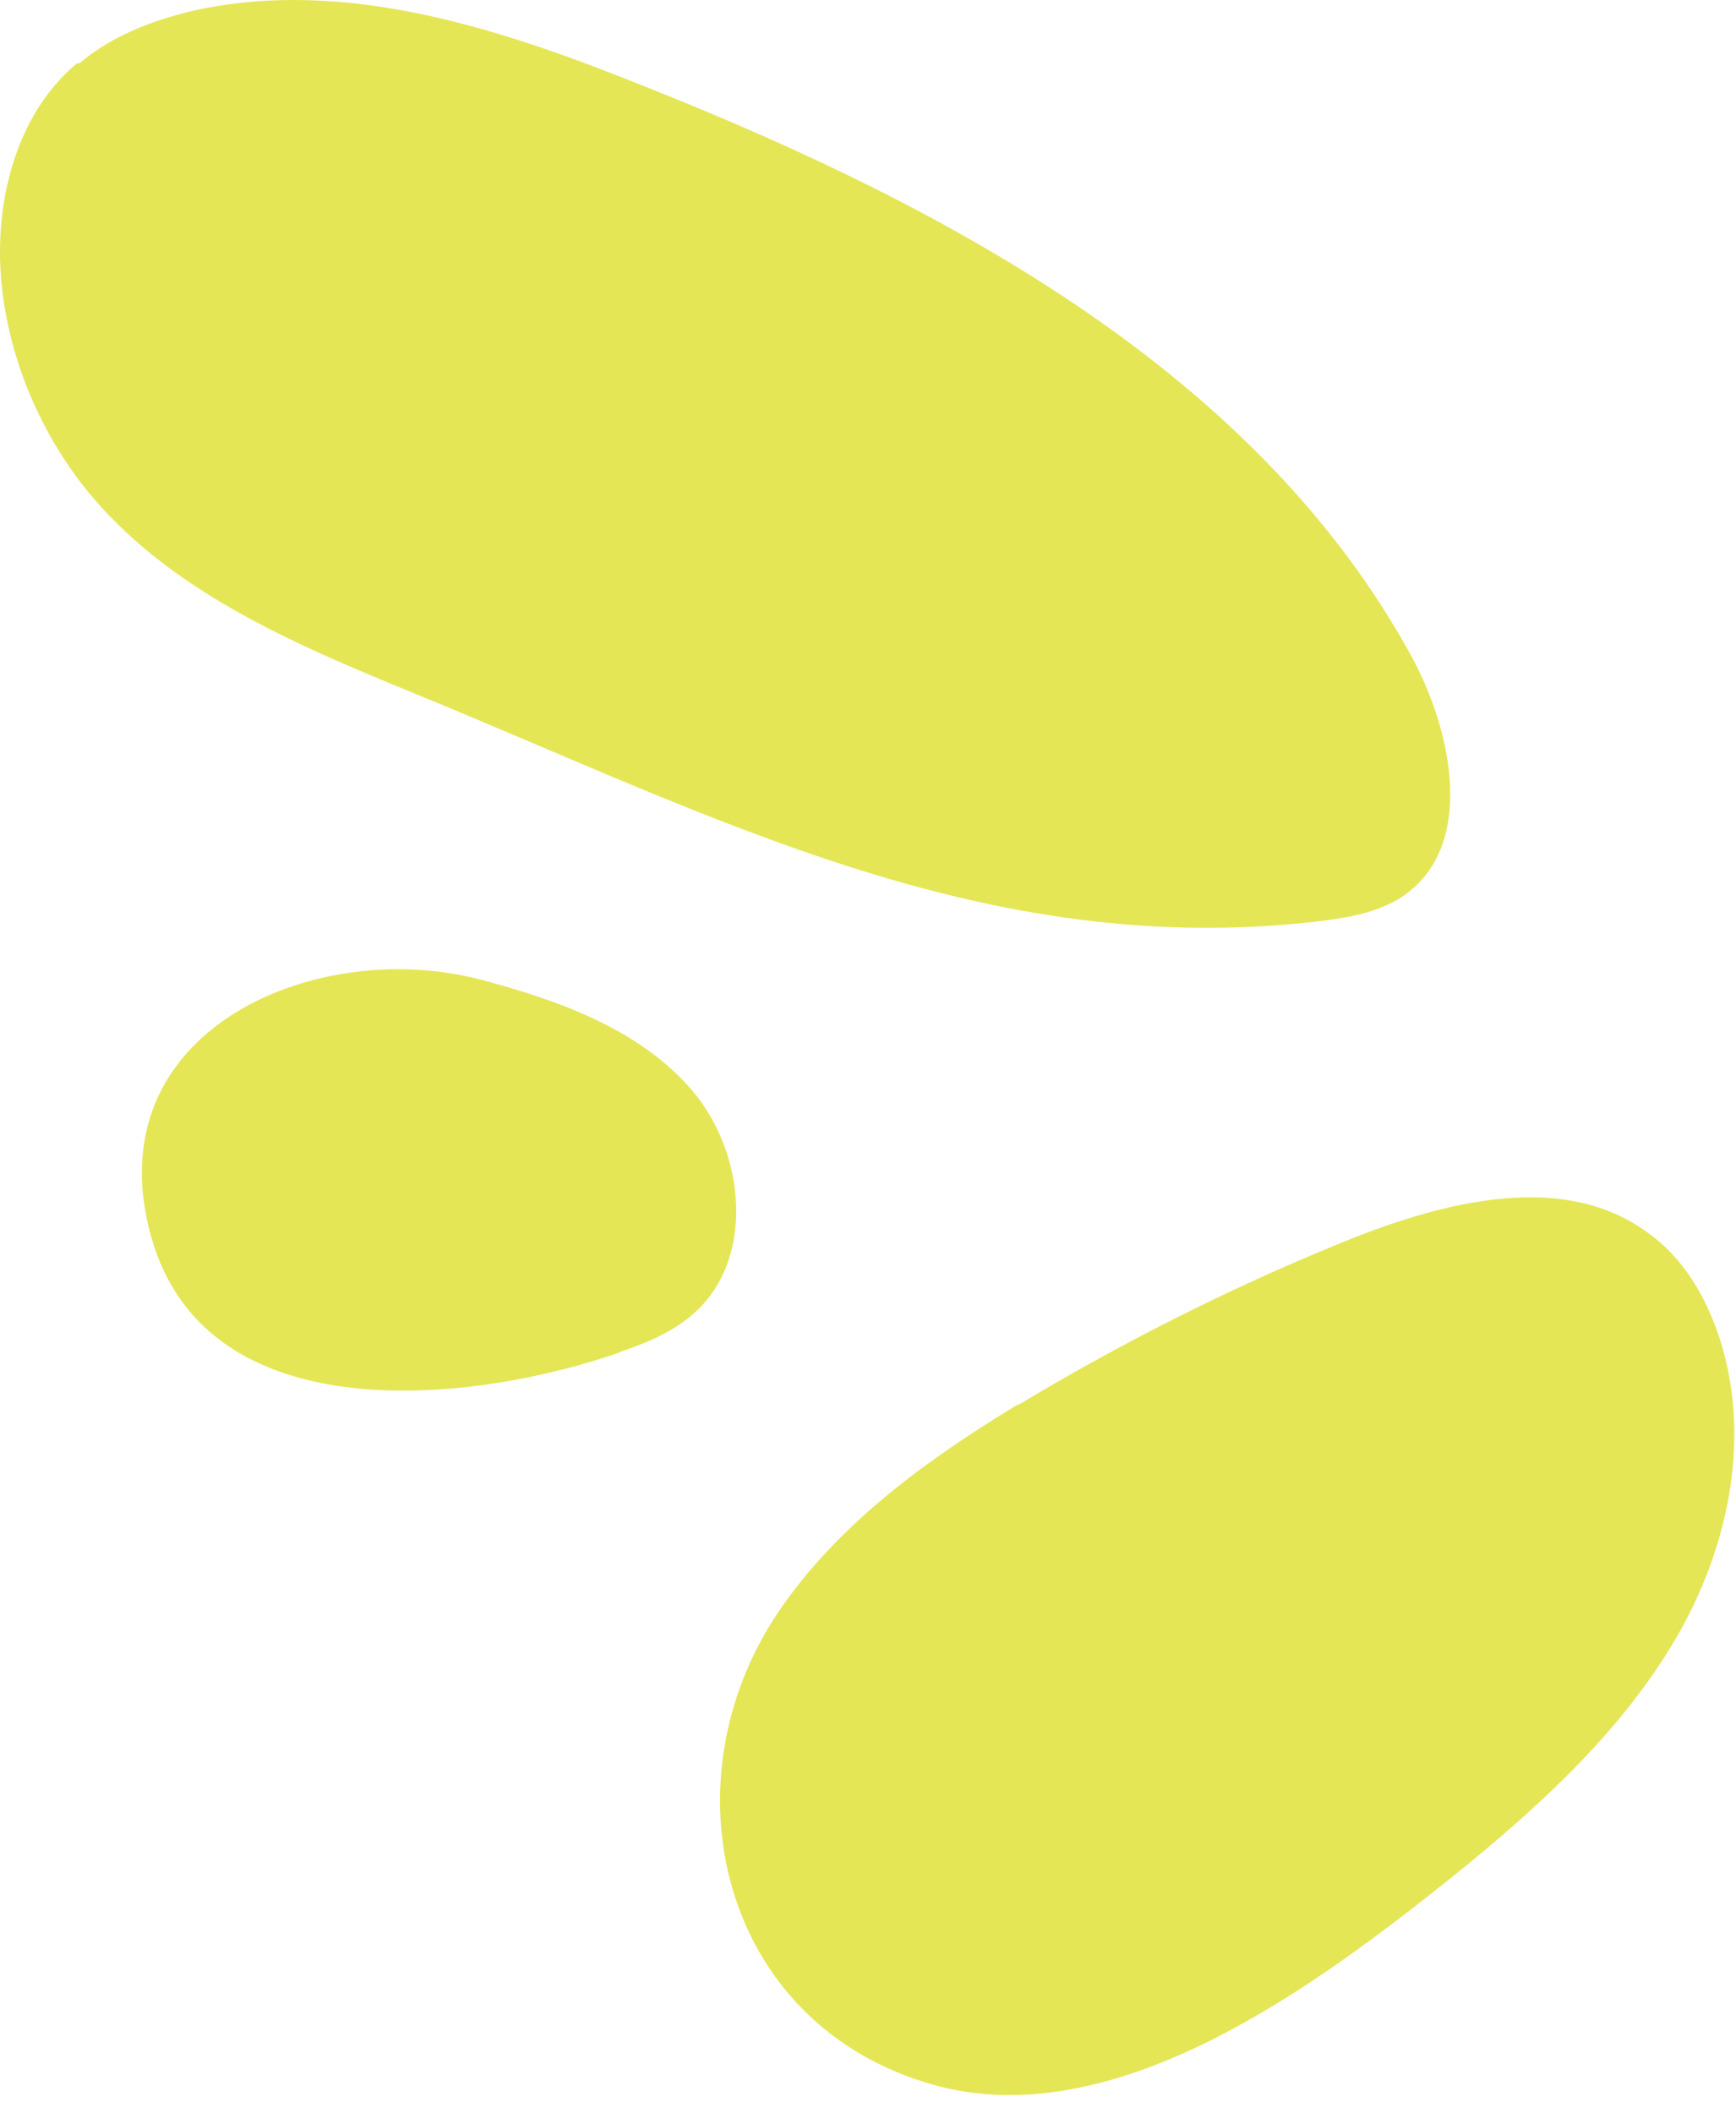
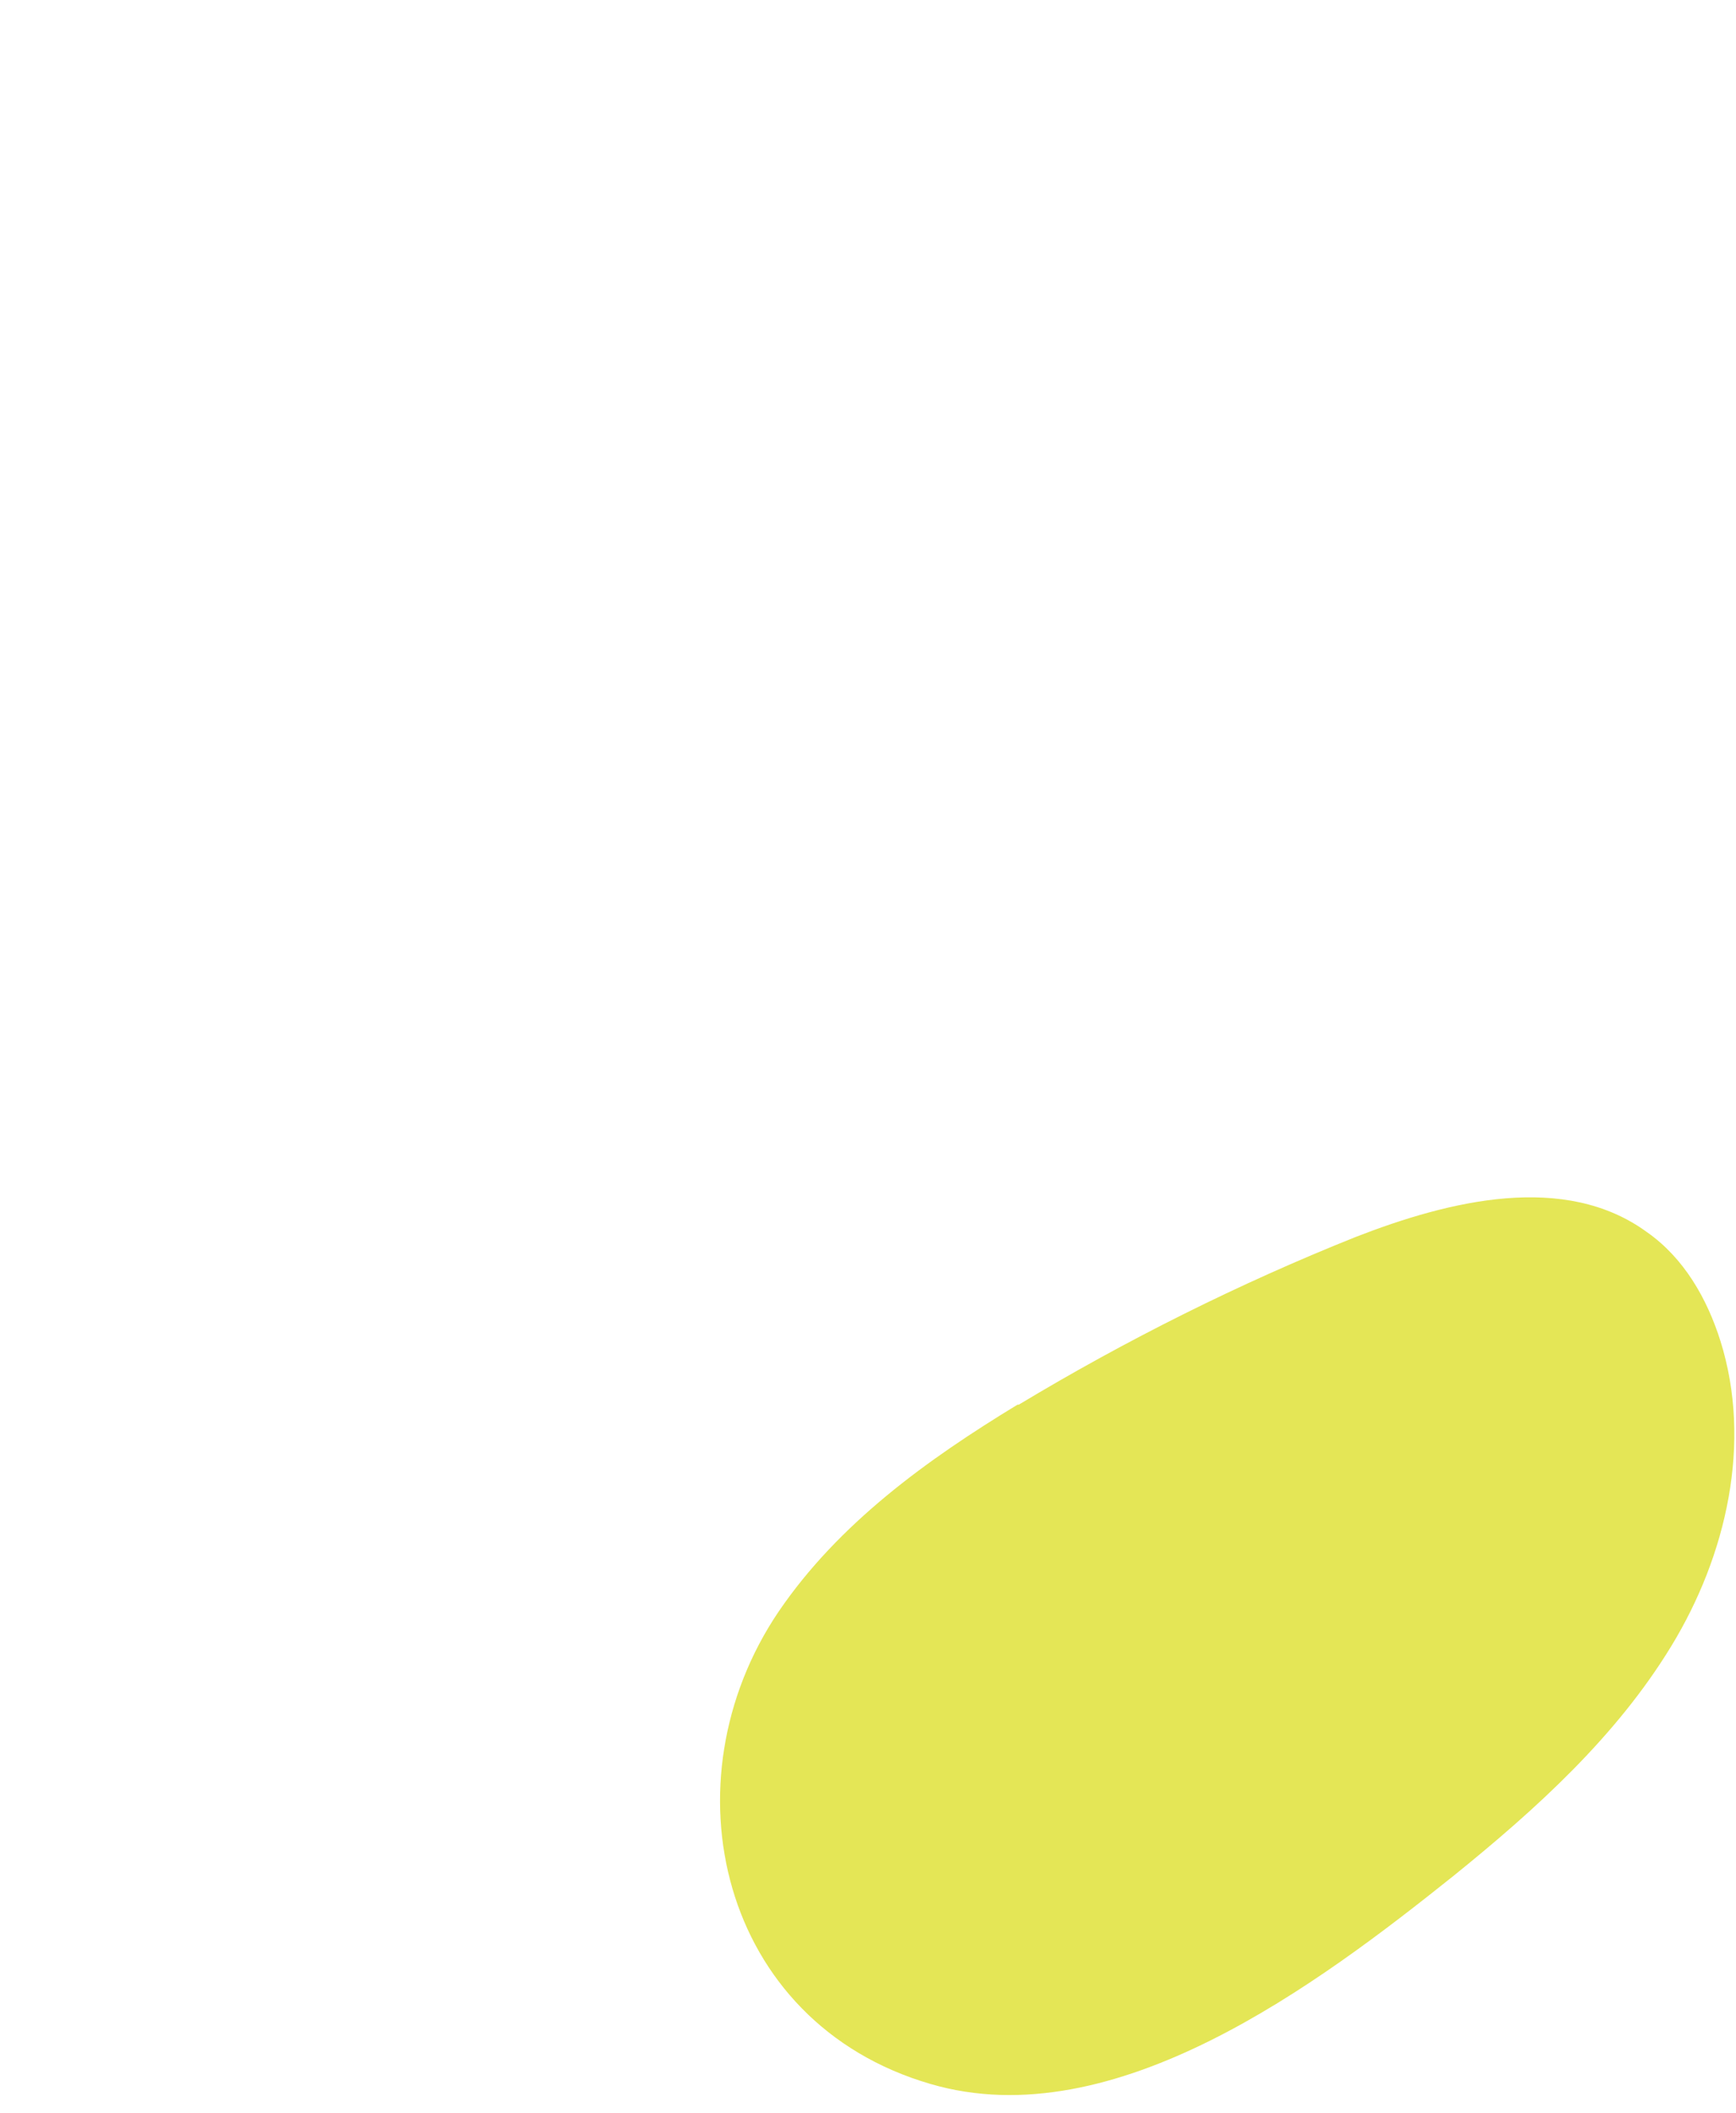
<svg xmlns="http://www.w3.org/2000/svg" fill="none" height="100%" overflow="visible" preserveAspectRatio="none" style="display: block;" viewBox="0 0 60 73" width="100%">
  <g id="Group">
-     <path d="M2.743 2.188C3.844 1.258 5.24 0.708 6.68 0.37C12.013 -0.814 17.473 1.047 22.51 3.076C32.881 7.221 43.463 12.929 48.796 22.698C50.235 25.362 50.997 29.295 48.457 30.986C47.611 31.536 46.595 31.705 45.579 31.832C34.023 33.185 24.669 28.195 14.341 23.966C10.108 22.233 5.706 20.372 2.87 16.777C1.262 14.706 0.246 12.168 0.034 9.589C-0.178 6.882 0.584 3.922 2.658 2.188H2.743Z" fill="#E4E656" id="Vector" />
    <path d="M35.209 48.535C38.934 46.294 42.828 44.349 46.849 42.742C50.108 41.473 54.087 40.501 56.923 42.573C58.193 43.461 58.997 44.856 59.463 46.336C60.563 49.846 59.674 53.737 57.77 56.866C55.865 59.995 53.114 62.49 50.235 64.816C45.579 68.537 38.51 73.865 32.161 72.005C24.881 69.89 22.934 61.56 26.912 55.682C28.986 52.637 32.034 50.438 35.166 48.535H35.209Z" fill="#E4E656" id="Vector_2" />
-     <path d="M21.41 46.717C22.299 46.421 23.23 46.04 23.949 45.406C26.108 43.545 25.77 39.866 23.949 37.71C22.129 35.553 19.251 34.538 16.5 33.819C10.785 32.382 3.209 35.68 5.24 42.784C7.188 49.55 16.373 48.493 21.452 46.717H21.41Z" fill="#E4E656" id="Vector_3" />
  </g>
</svg>